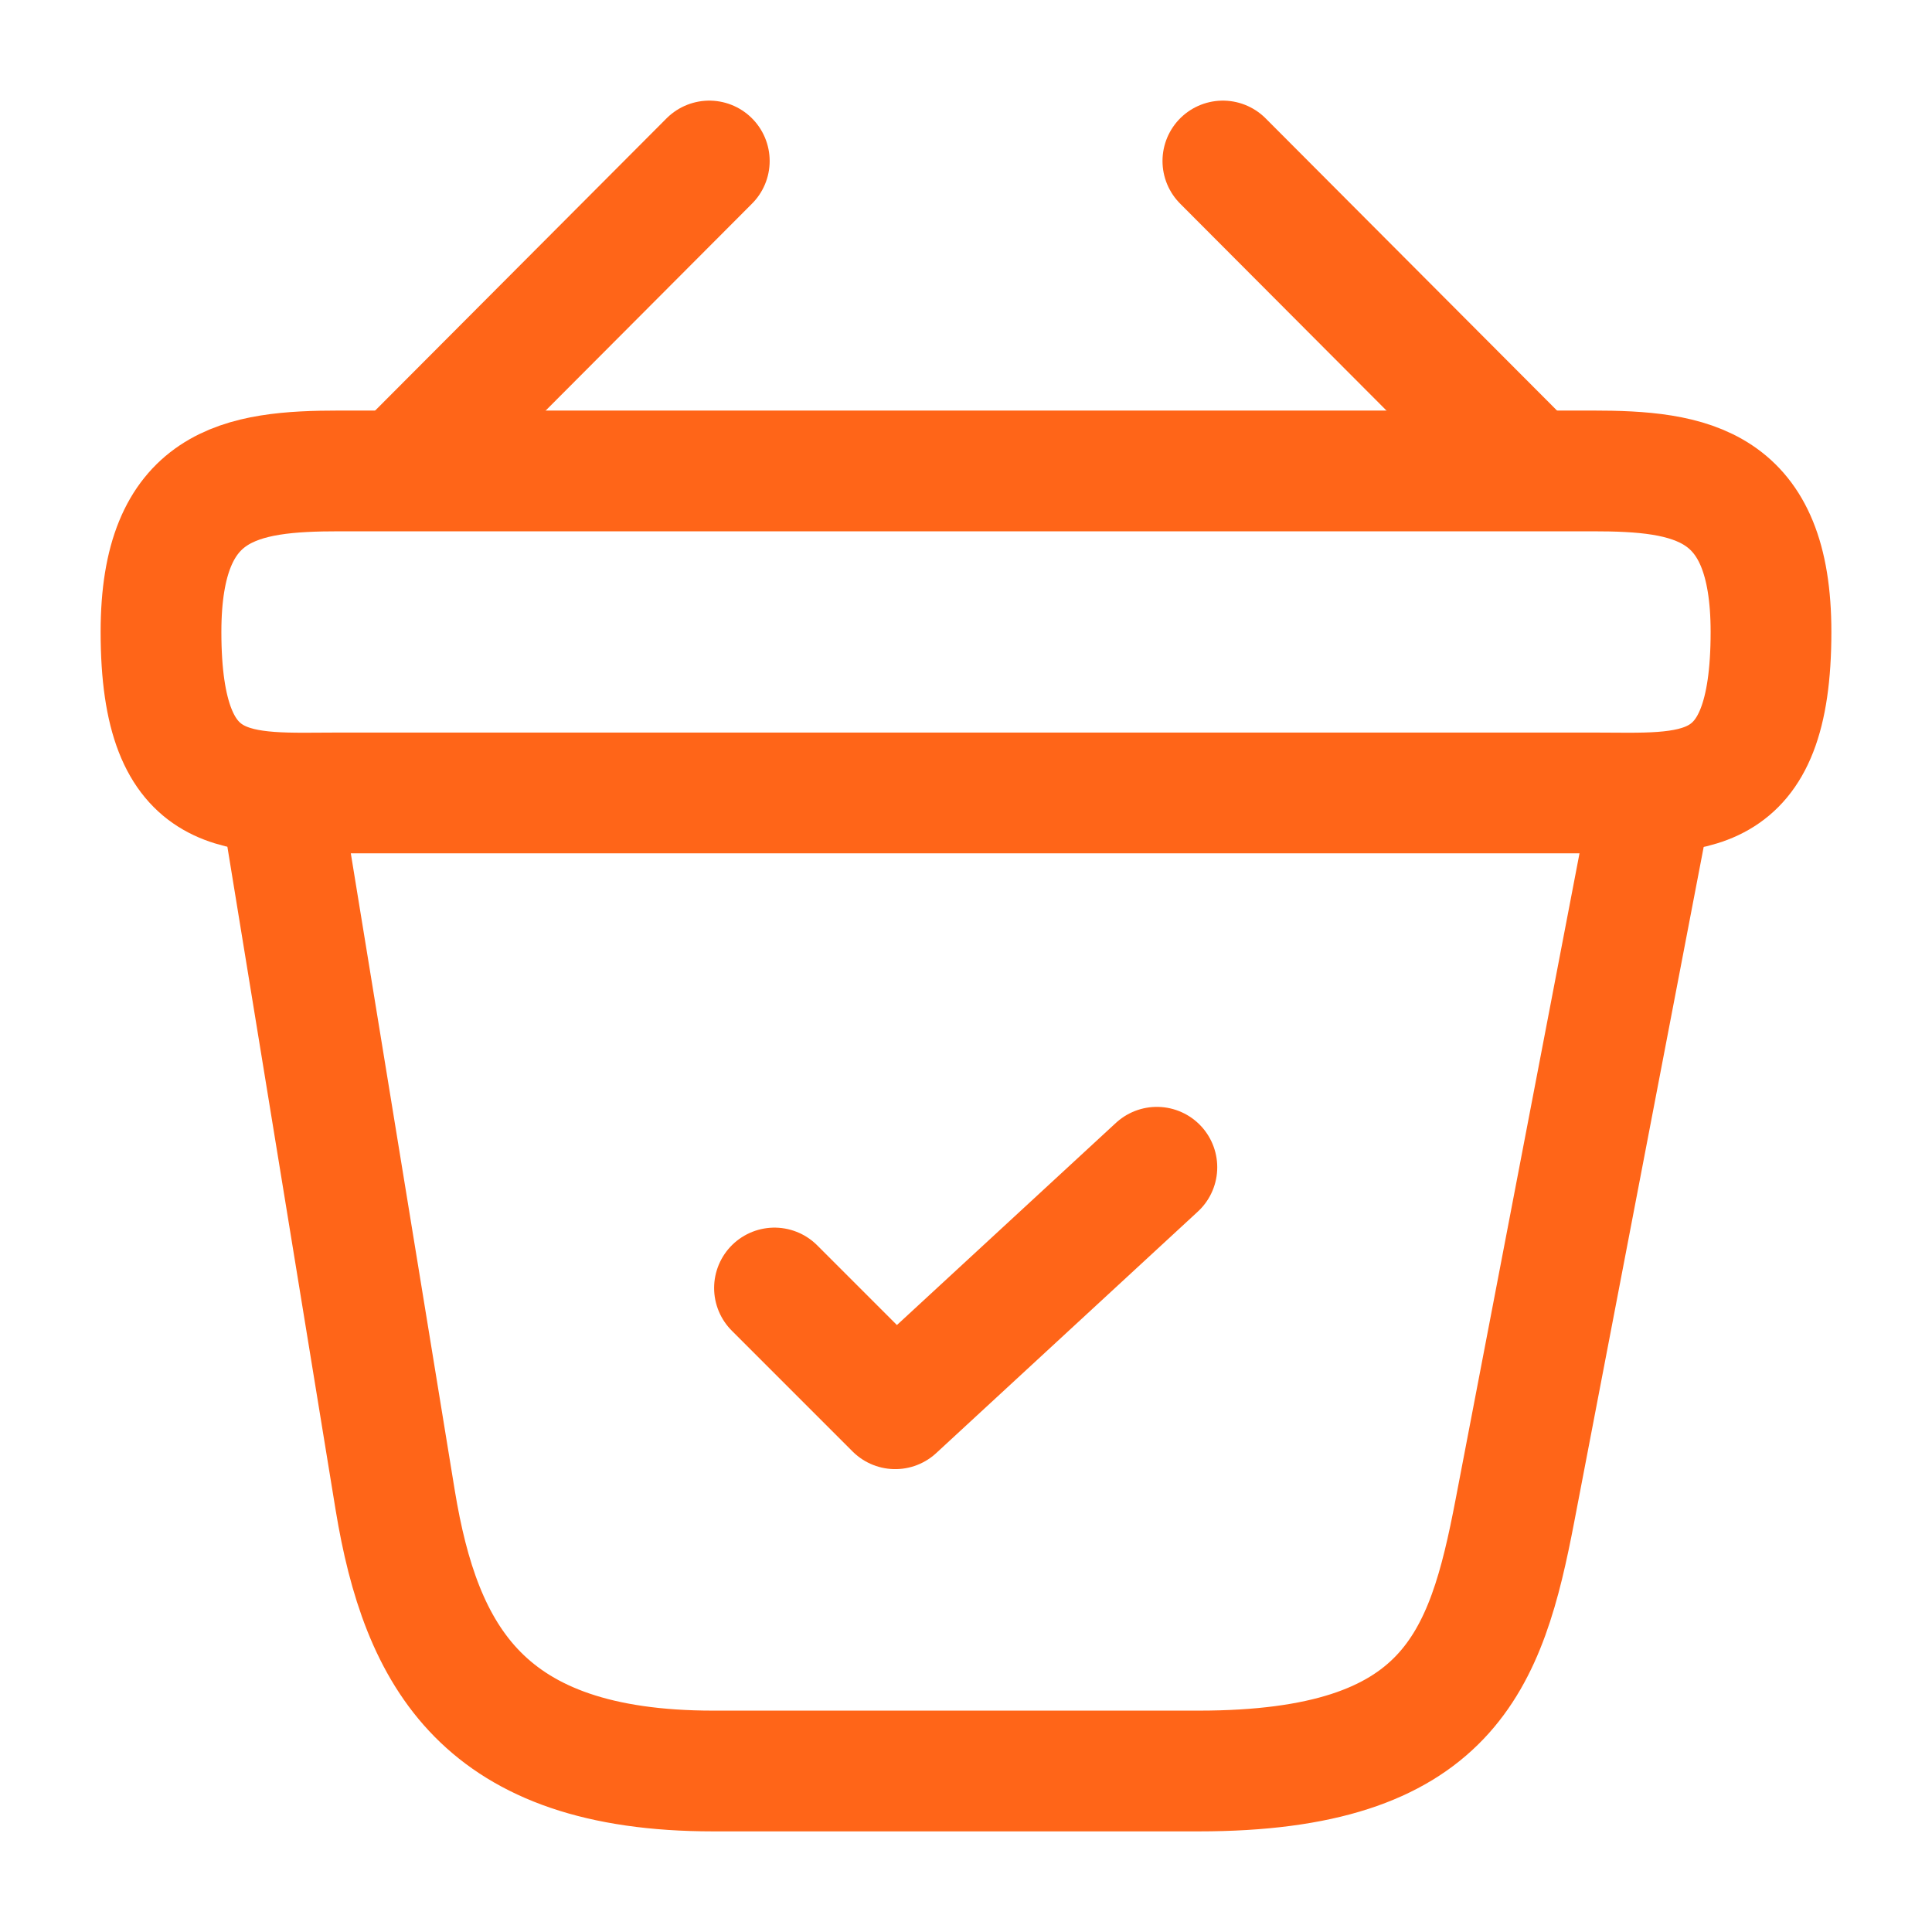
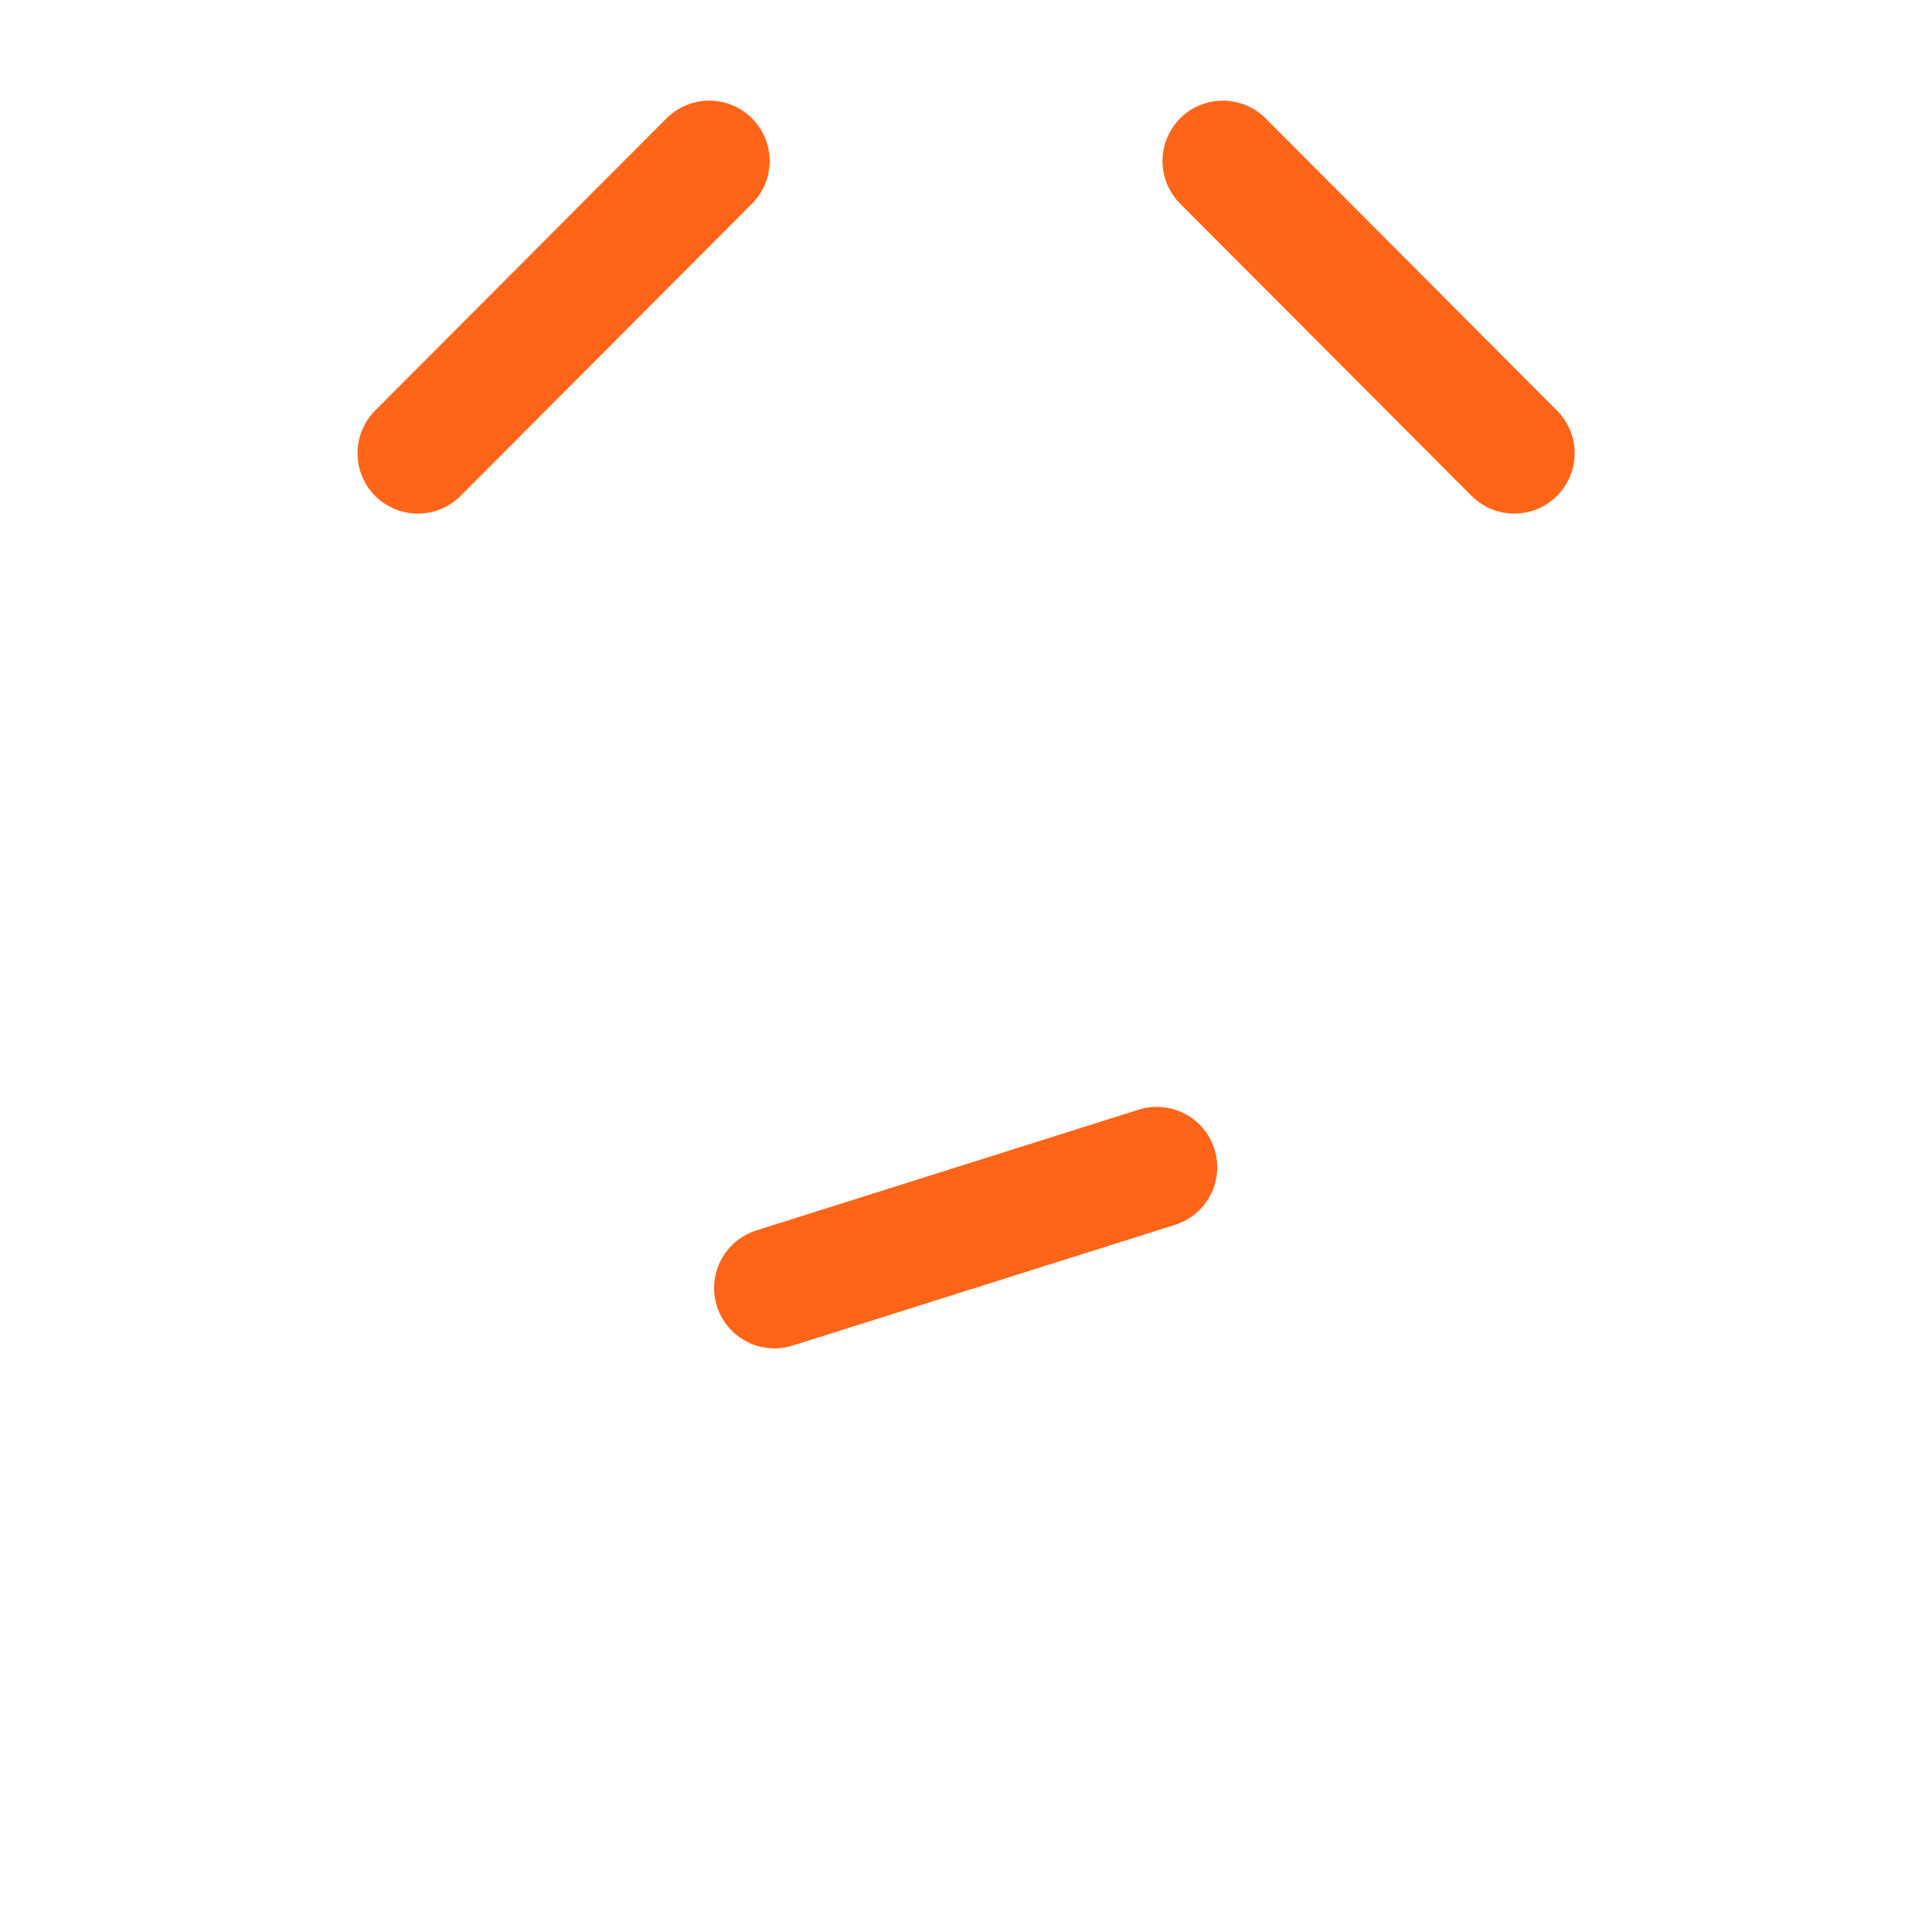
<svg xmlns="http://www.w3.org/2000/svg" width="24" height="24" viewBox="0 0 24 24" fill="none">
-   <path d="M9.621 16L11.121 17.5L14.371 14.5" stroke="#FF6518" stroke-width="1.5" stroke-linecap="round" stroke-linejoin="round" />
+   <path d="M9.621 16L14.371 14.5" stroke="#FF6518" stroke-width="1.5" stroke-linecap="round" stroke-linejoin="round" />
  <path d="M8.811 2L5.191 5.63" stroke="#FF6518" stroke-width="1.5" stroke-miterlimit="10" stroke-linecap="round" stroke-linejoin="round" />
  <path d="M15.191 2L18.811 5.63" stroke="#FF6518" stroke-width="1.5" stroke-miterlimit="10" stroke-linecap="round" stroke-linejoin="round" />
-   <path d="M2 7.85C2 6 2.99 5.85 4.22 5.85H19.78C21.01 5.85 22 6 22 7.85C22 10 21.01 9.85 19.78 9.85H4.22C2.99 9.85 2 10 2 7.85Z" stroke="#FF6518" stroke-width="1.5" />
-   <path d="M3.5 10L4.91 18.64C5.23 20.58 6 22 8.86 22H14.89C18 22 18.46 20.64 18.82 18.76L20.5 10" stroke="#FF6518" stroke-width="1.5" stroke-linecap="round" />
</svg>